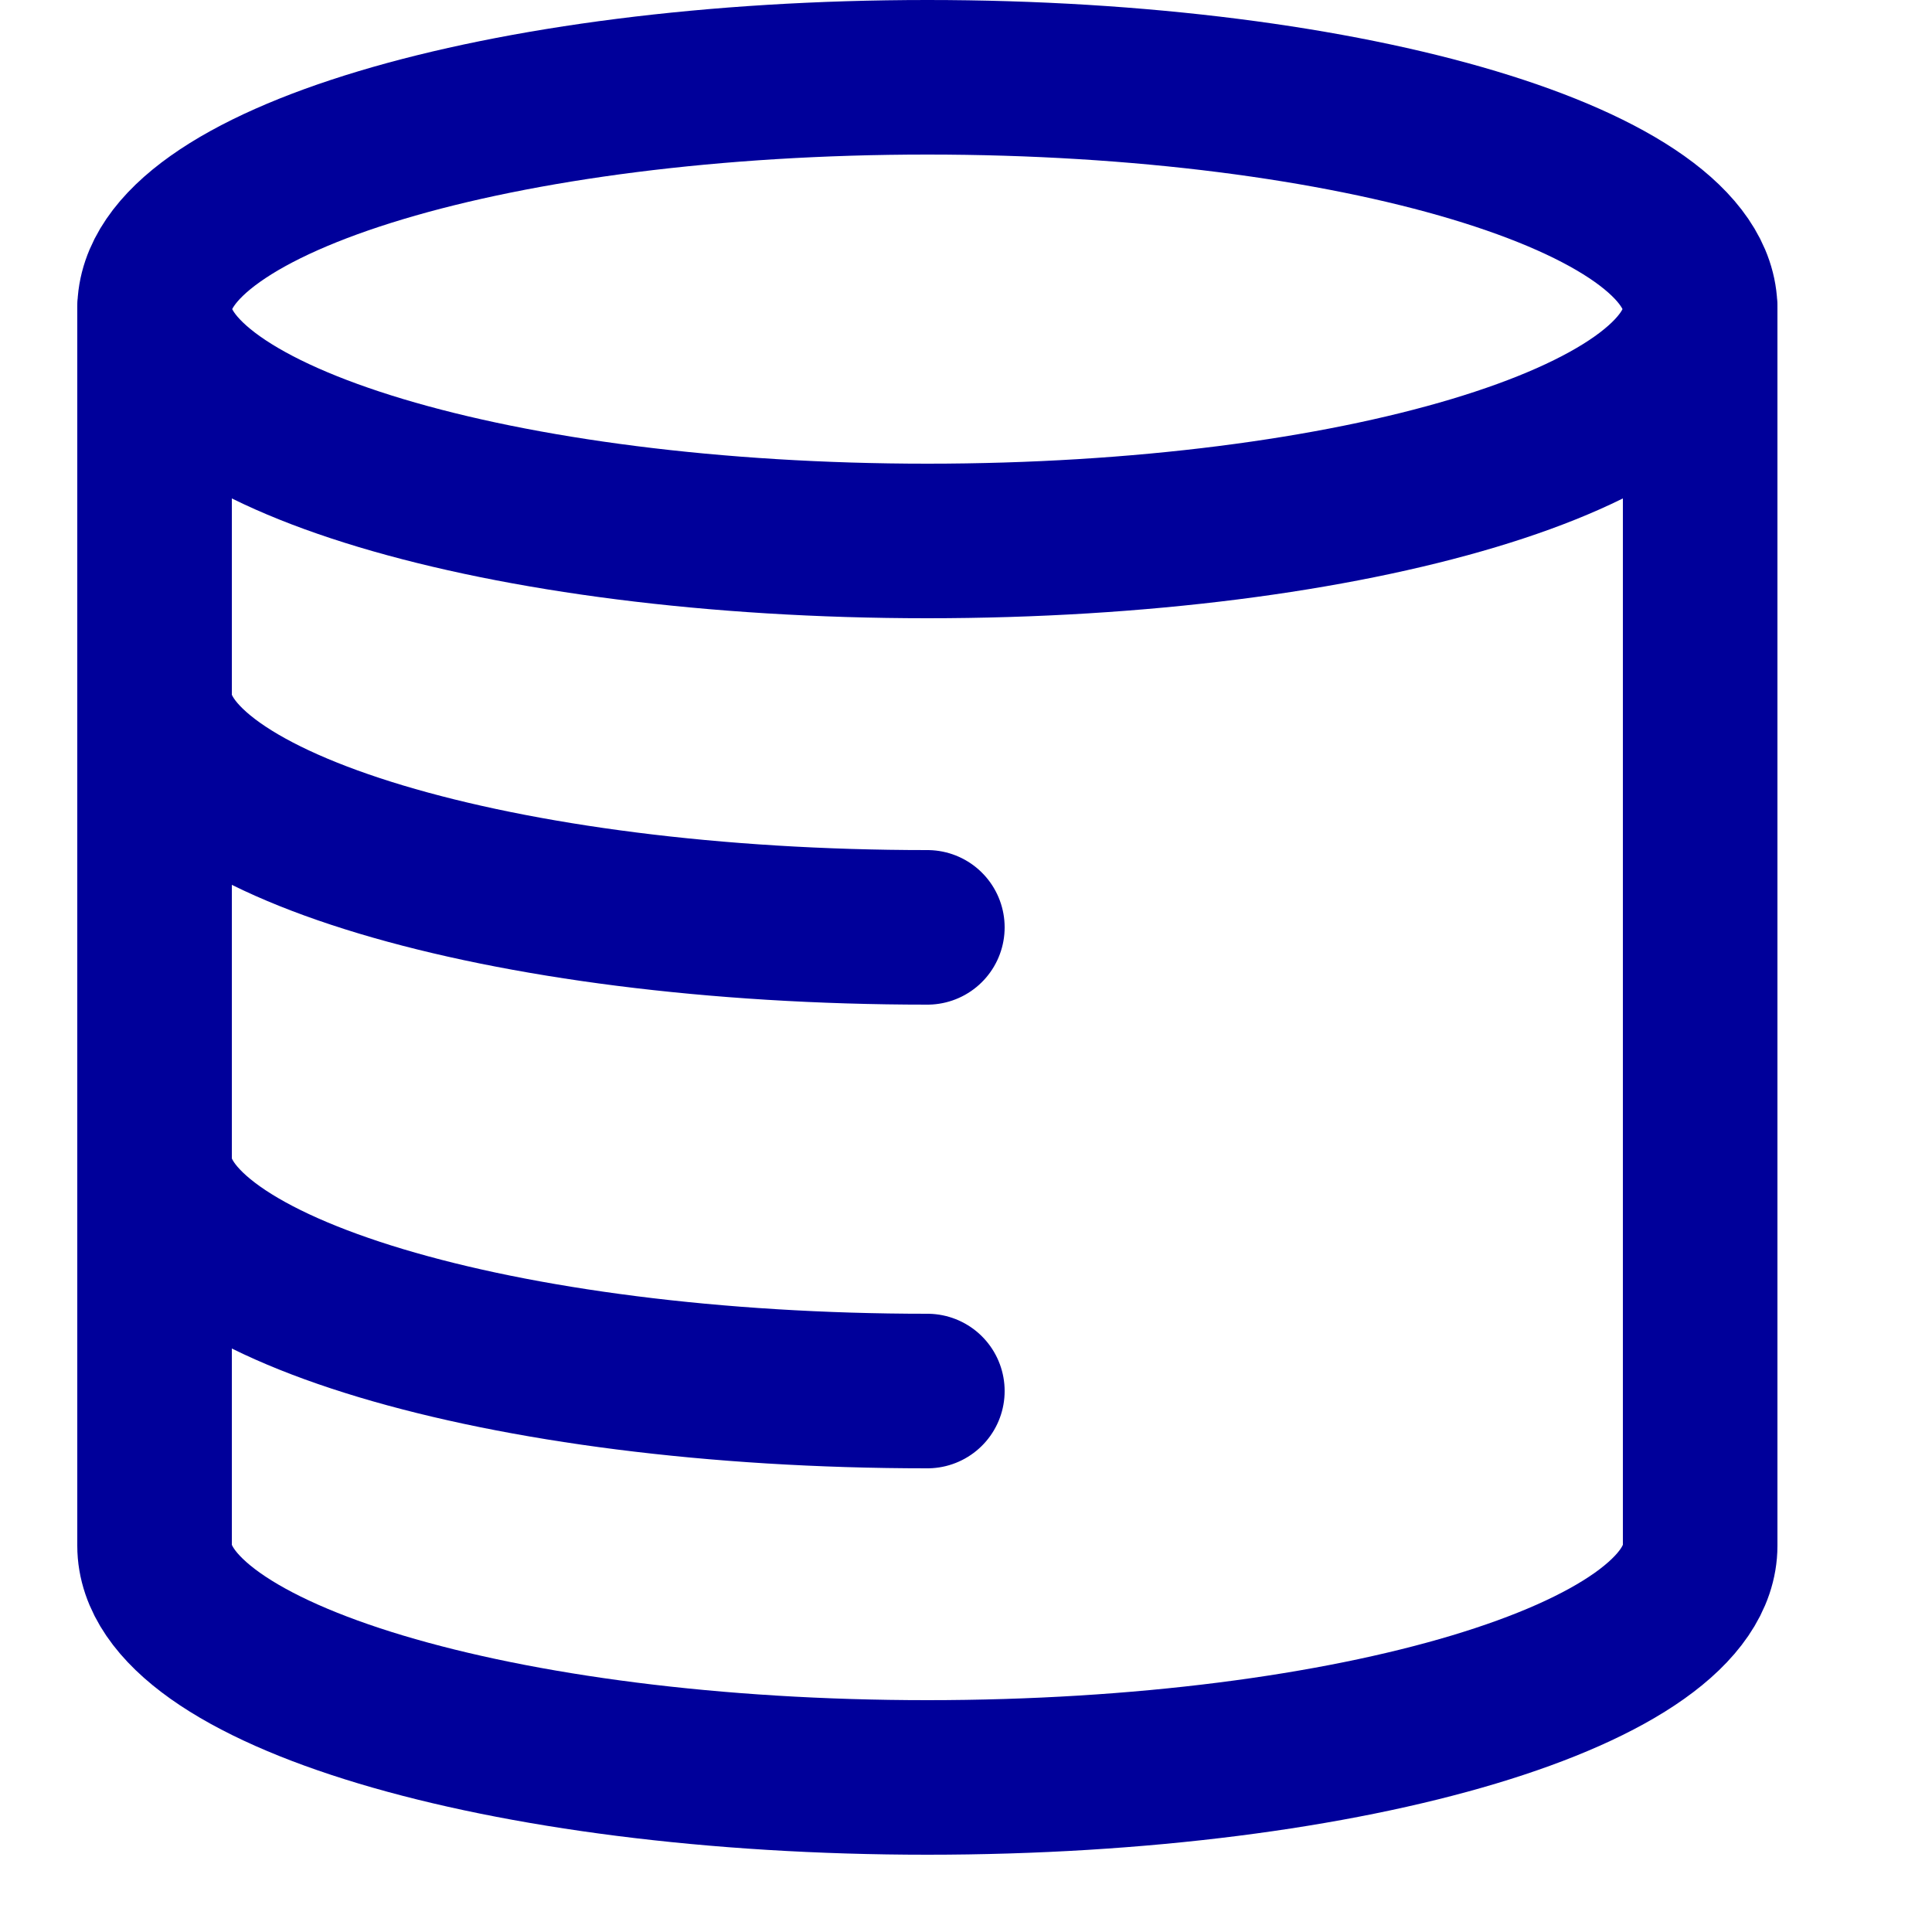
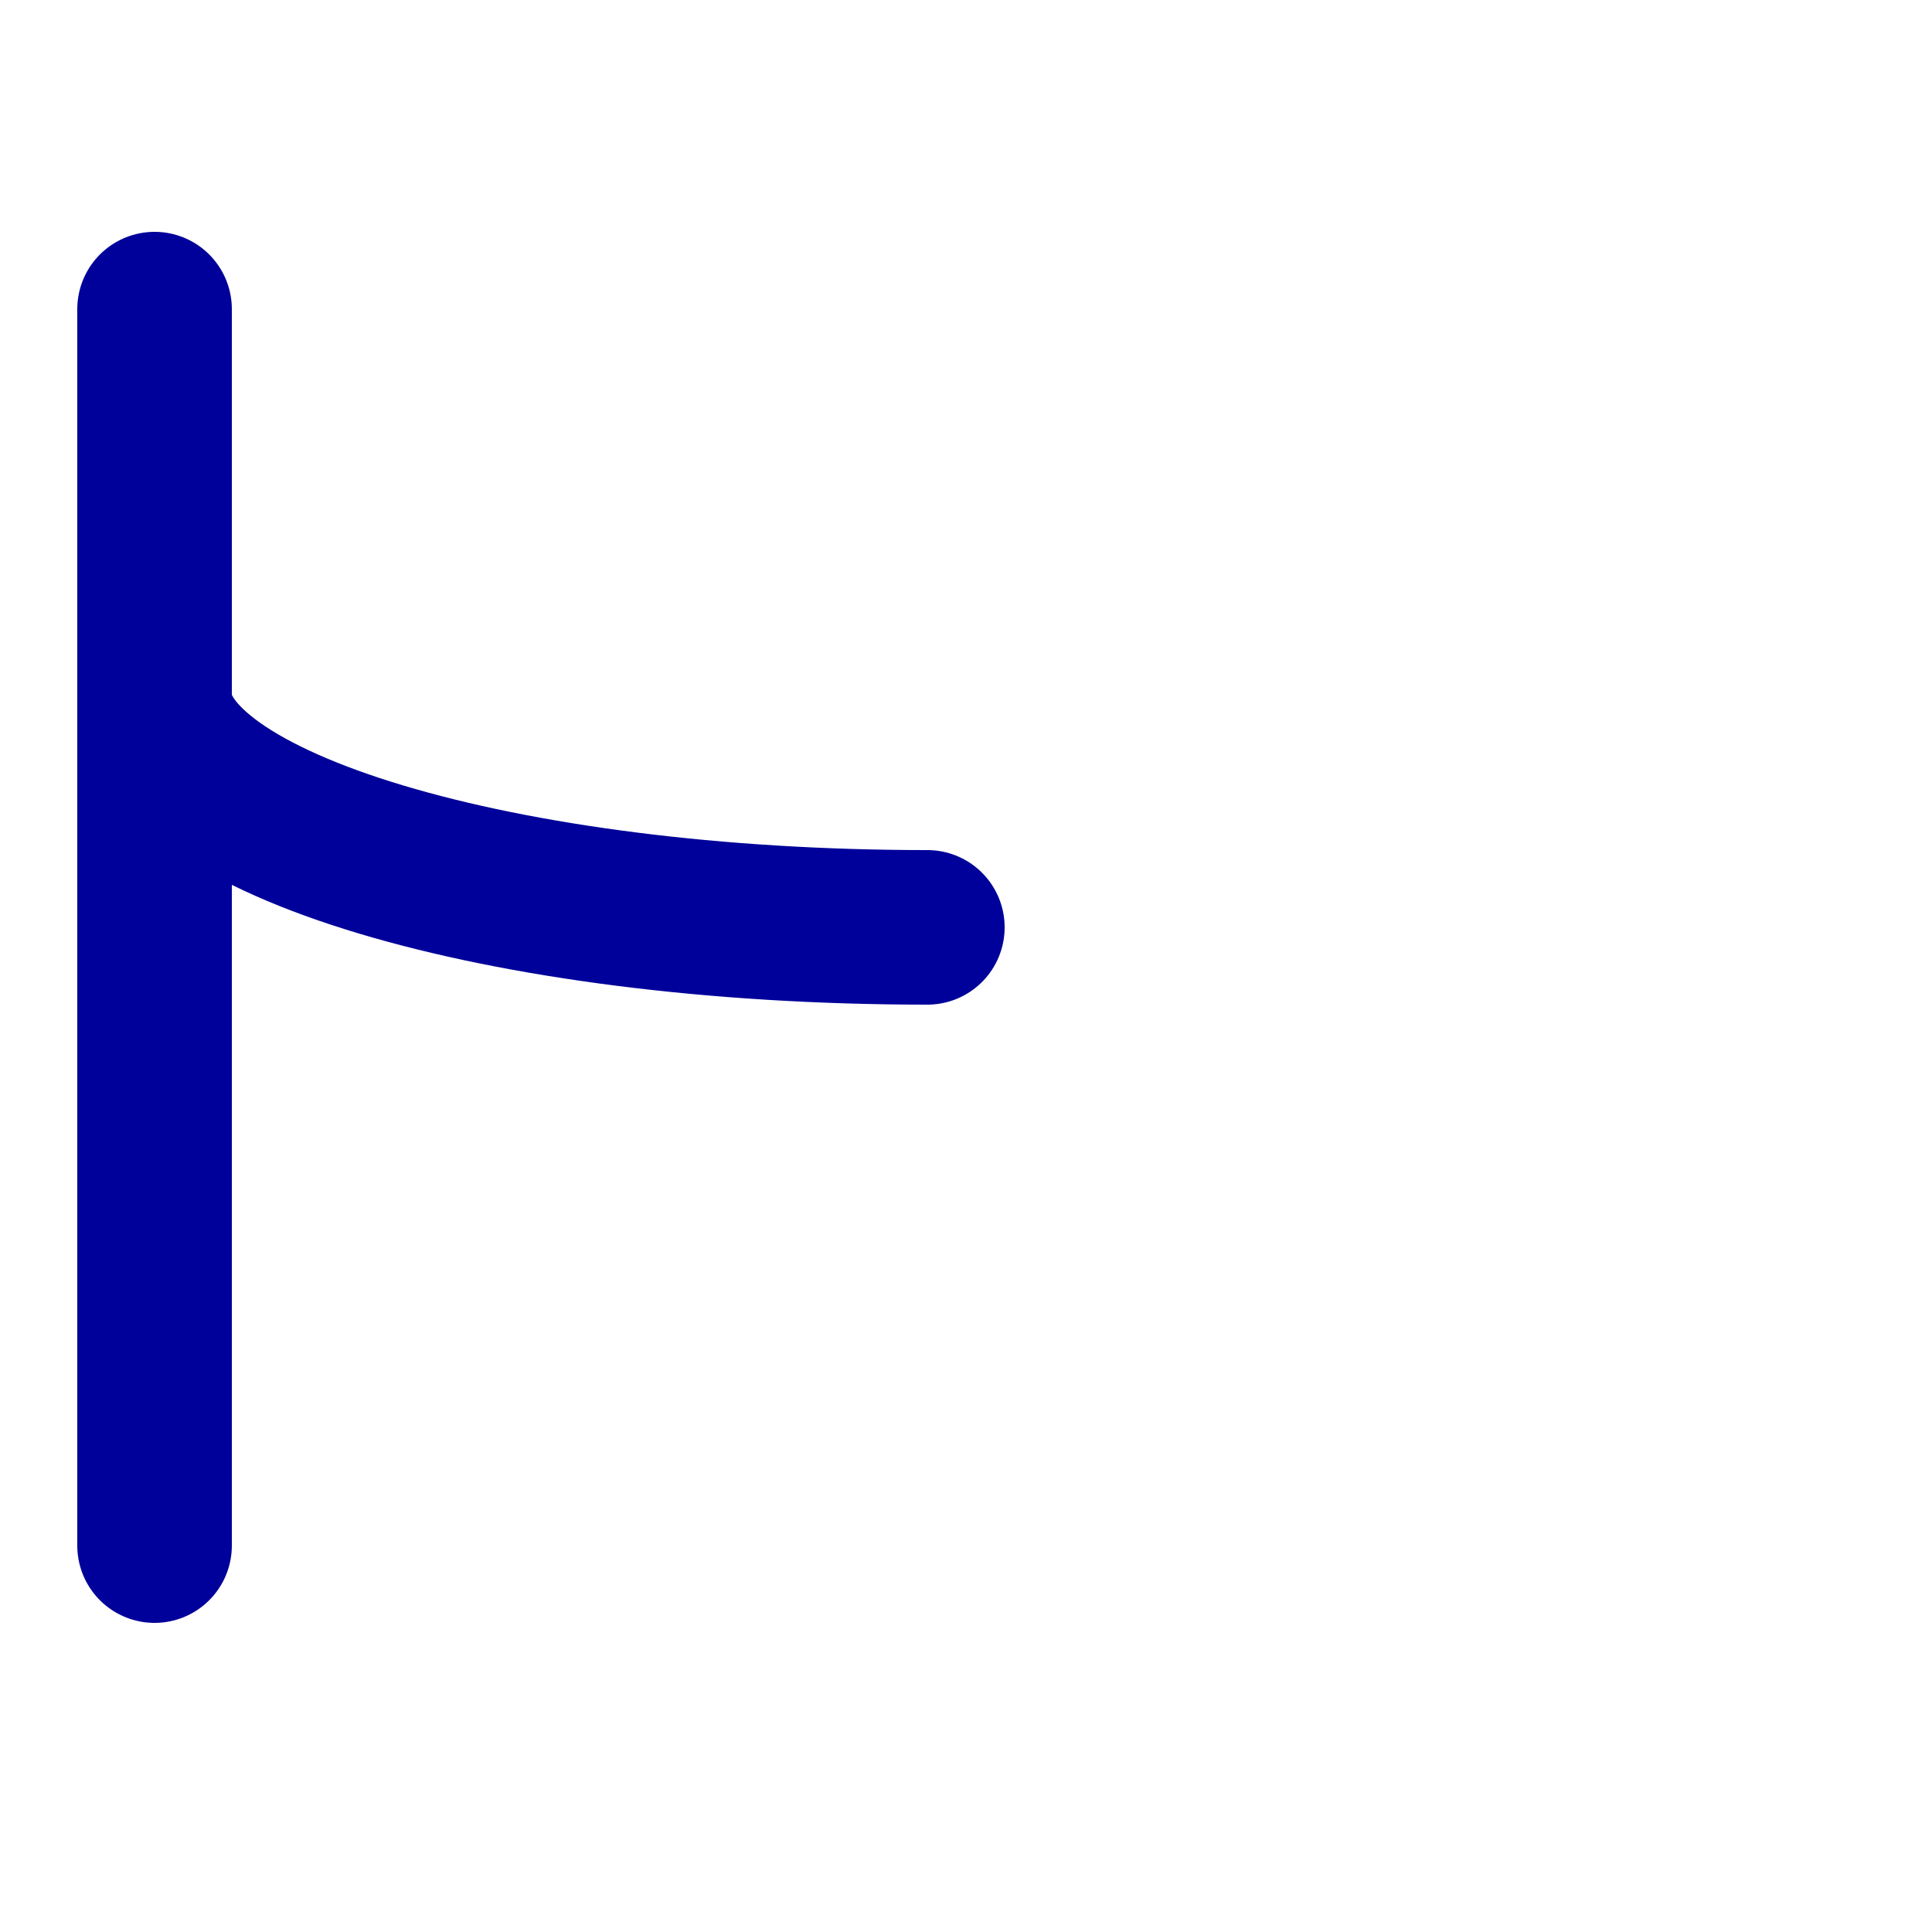
<svg xmlns="http://www.w3.org/2000/svg" enable-background="new 0 0 25 25" width="100" height="100" viewBox="0 0 25 25">
  <title>database</title>
  <g style="fill:none;stroke:#00009a;stroke-width:2;stroke-linecap:round;stroke-linejoin:round;stroke-miterlimit:10">
-     <path d="m2 4v16c0 1.657 4.478 3 10 3 5.523 0 10-1.343 10-3v-16" />
+     <path d="m2 4v16v-16" />
    <path d="m2 9c0 1.657 4.478 3 10 3" />
-     <path d="m2 15c0 1.657 4.478 3 10 3" />
-     <path d="m2 4c0-1.657 4.477-3 10-3 5.522 0 10 1.343 10 3 0 1.657-4.477 3-10 3-5.522 0-10-1.343-10-3z" />
  </g>
</svg>